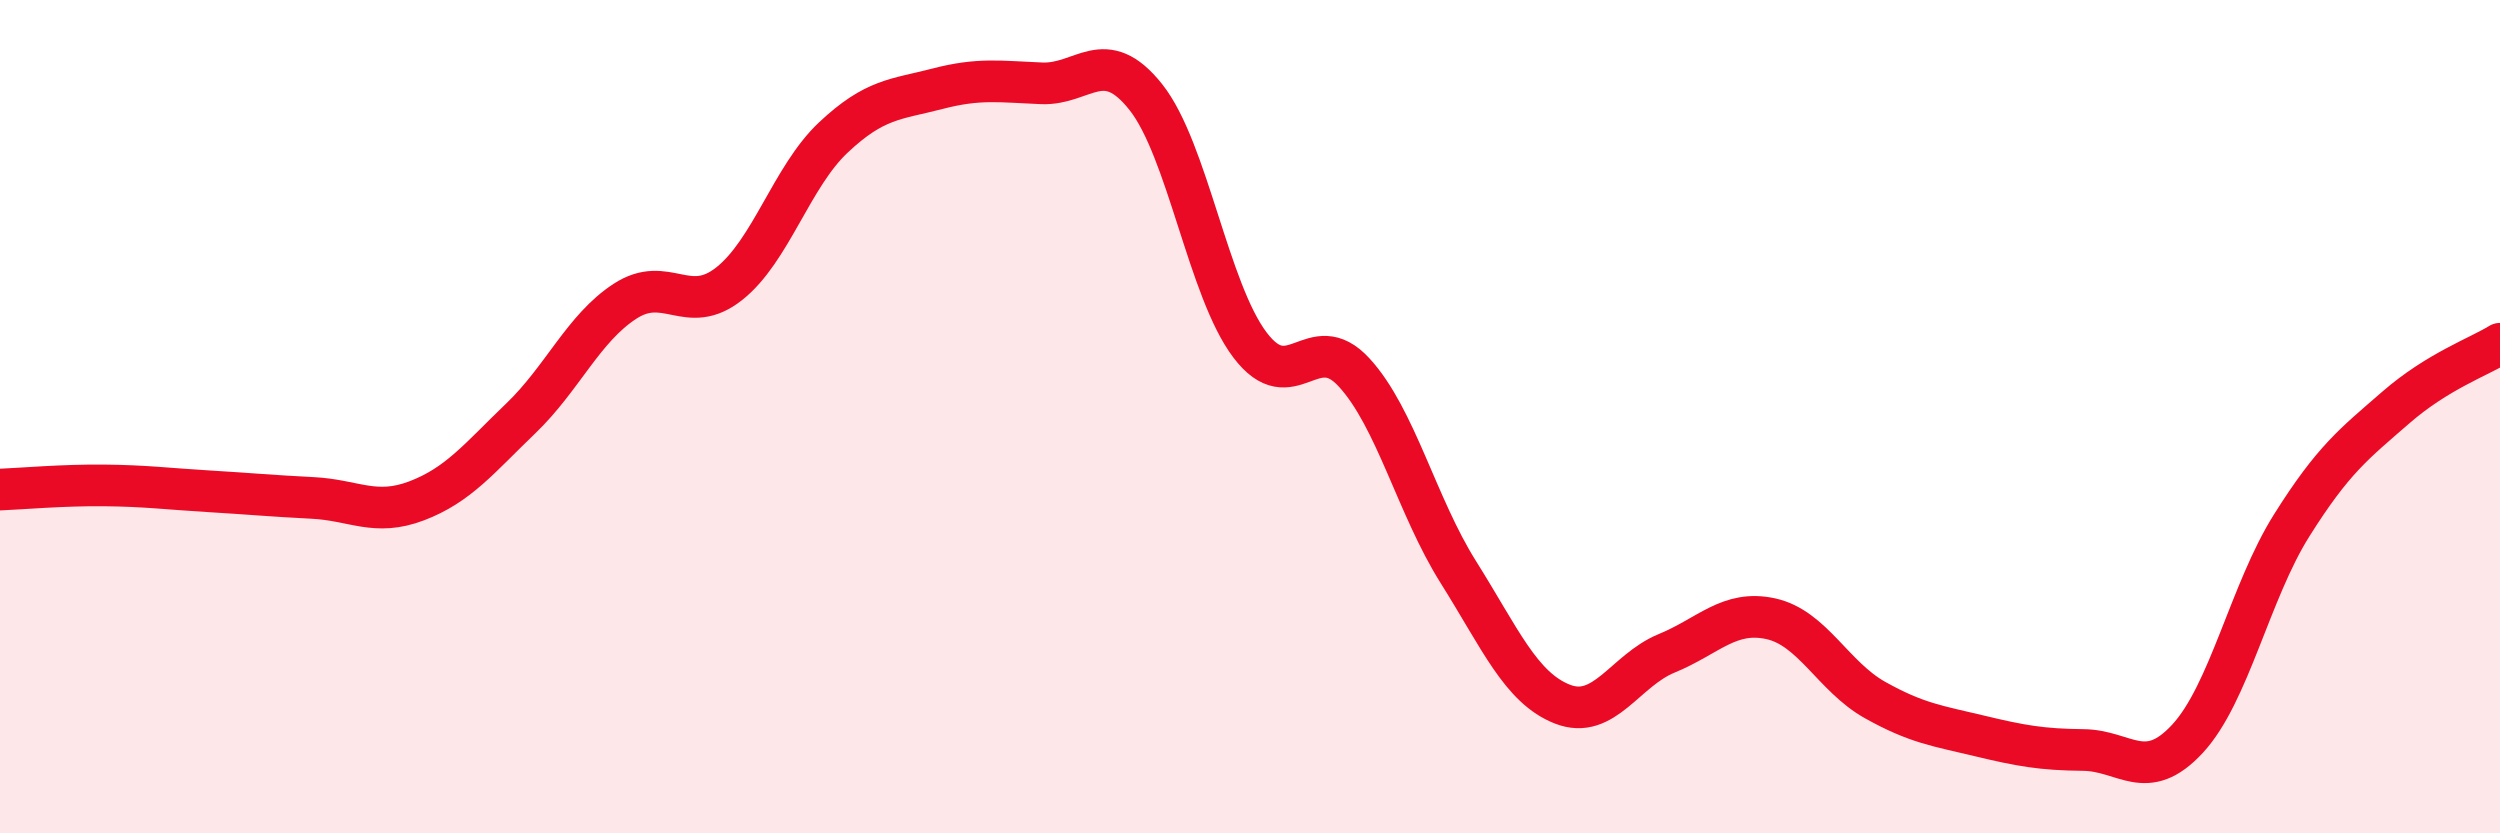
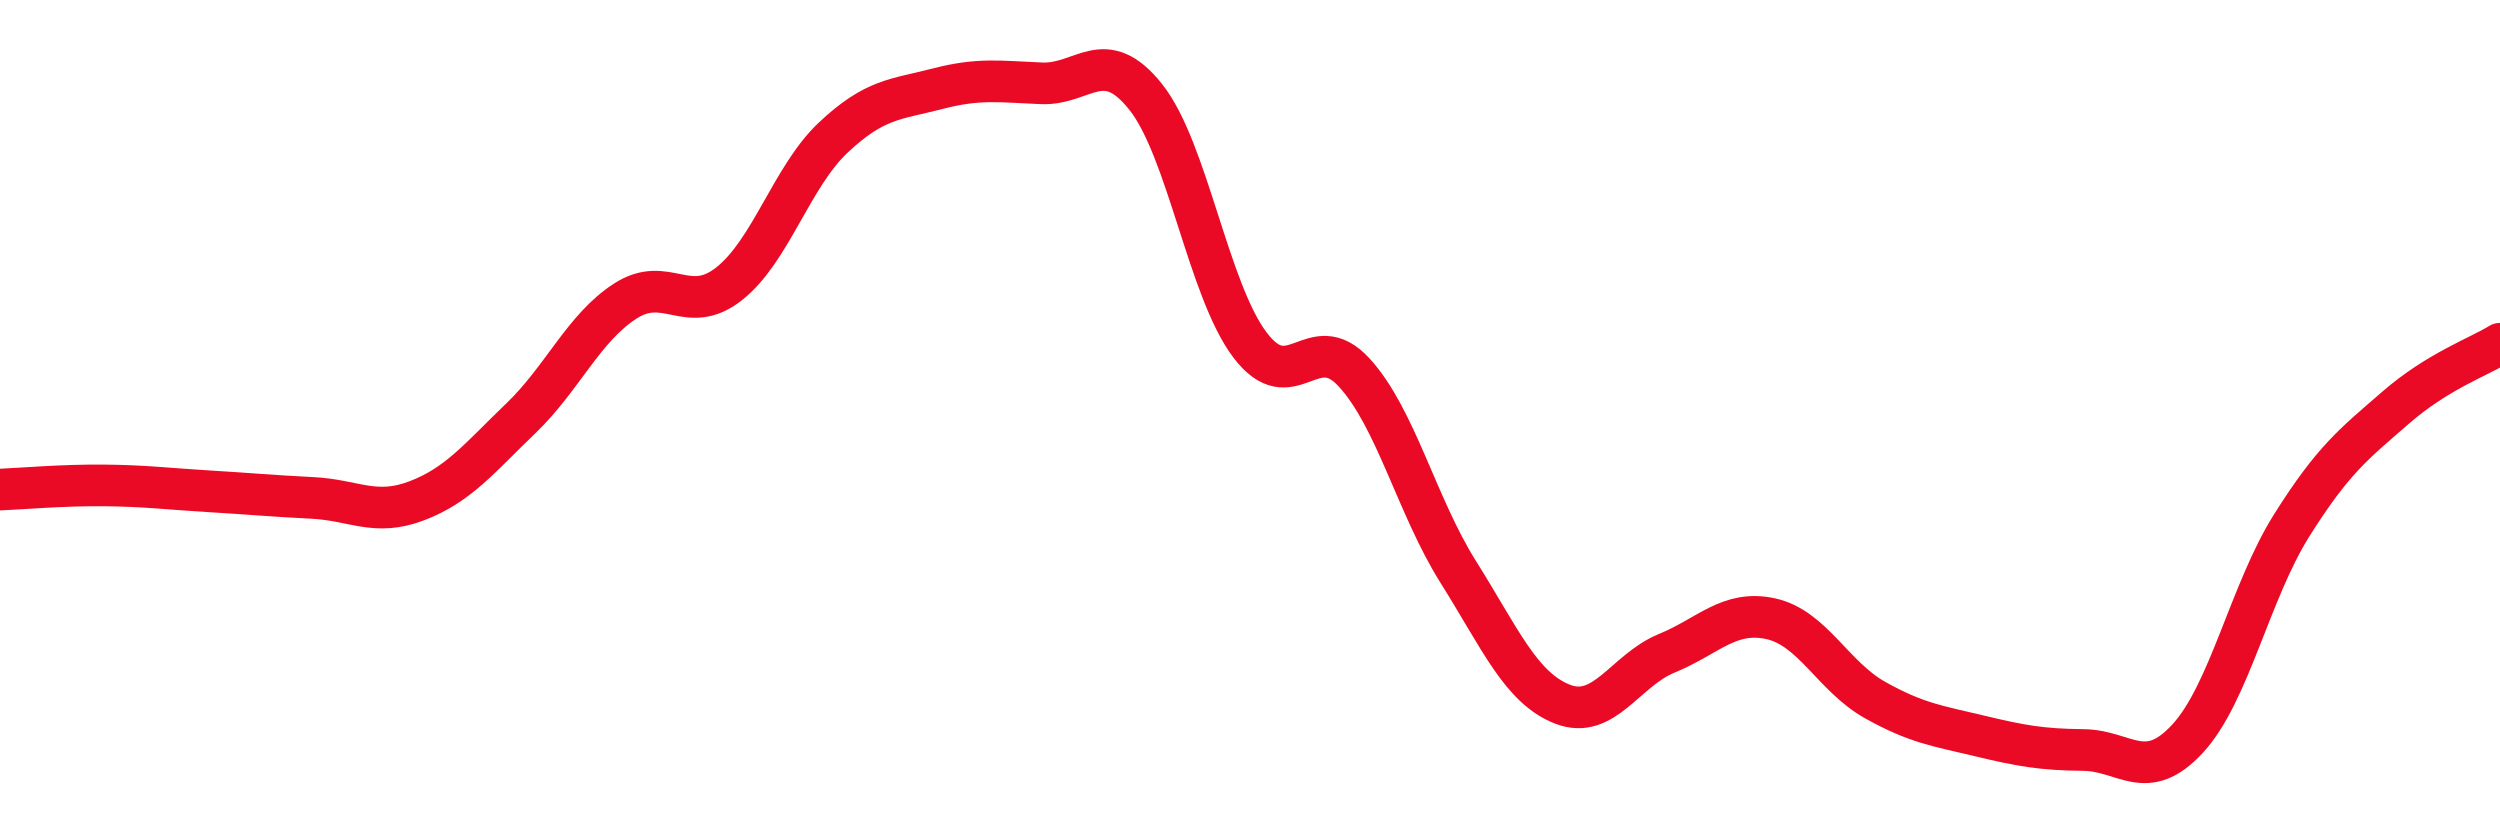
<svg xmlns="http://www.w3.org/2000/svg" width="60" height="20" viewBox="0 0 60 20">
-   <path d="M 0,11.75 C 0.5,11.73 1.5,11.64 2.5,11.65 C 3.5,11.66 4,11.73 5,11.79 C 6,11.85 6.5,11.9 7.5,11.95 C 8.5,12 9,12.4 10,12.02 C 11,11.64 11.5,11 12.5,10.04 C 13.5,9.08 14,7.88 15,7.23 C 16,6.58 16.5,7.6 17.5,6.81 C 18.5,6.02 19,4.24 20,3.3 C 21,2.36 21.5,2.39 22.5,2.13 C 23.5,1.87 24,1.96 25,2 C 26,2.04 26.5,1.07 27.5,2.33 C 28.5,3.59 29,6.96 30,8.28 C 31,9.6 31.5,7.85 32.5,8.94 C 33.5,10.03 34,12.14 35,13.73 C 36,15.32 36.5,16.51 37.5,16.9 C 38.5,17.29 39,16.09 40,15.68 C 41,15.27 41.5,14.63 42.5,14.85 C 43.5,15.07 44,16.24 45,16.8 C 46,17.36 46.5,17.42 47.5,17.66 C 48.5,17.9 49,17.99 50,18 C 51,18.01 51.5,18.81 52.5,17.73 C 53.5,16.65 54,14.2 55,12.61 C 56,11.02 56.5,10.65 57.5,9.78 C 58.5,8.91 59.5,8.56 60,8.25L60 20L0 20Z" fill="#EB0A25" opacity="0.1" stroke-linecap="round" stroke-linejoin="round" />
  <path d="M 0,11.75 C 0.5,11.73 1.5,11.64 2.5,11.65 C 3.5,11.66 4,11.73 5,11.79 C 6,11.85 6.5,11.9 7.5,11.95 C 8.5,12 9,12.4 10,12.02 C 11,11.64 11.5,11 12.5,10.04 C 13.5,9.08 14,7.88 15,7.23 C 16,6.58 16.5,7.6 17.5,6.81 C 18.5,6.02 19,4.24 20,3.3 C 21,2.36 21.5,2.39 22.5,2.13 C 23.5,1.87 24,1.96 25,2 C 26,2.04 26.5,1.07 27.5,2.33 C 28.5,3.59 29,6.96 30,8.28 C 31,9.6 31.5,7.85 32.5,8.94 C 33.5,10.03 34,12.14 35,13.73 C 36,15.32 36.5,16.51 37.5,16.9 C 38.5,17.29 39,16.09 40,15.68 C 41,15.27 41.5,14.63 42.5,14.85 C 43.5,15.07 44,16.24 45,16.8 C 46,17.36 46.5,17.42 47.5,17.66 C 48.5,17.9 49,17.99 50,18 C 51,18.01 51.5,18.81 52.5,17.73 C 53.5,16.65 54,14.2 55,12.61 C 56,11.02 56.5,10.65 57.5,9.78 C 58.5,8.91 59.5,8.56 60,8.25" stroke="#EB0A25" stroke-width="1" fill="none" stroke-linecap="round" stroke-linejoin="round" />
</svg>